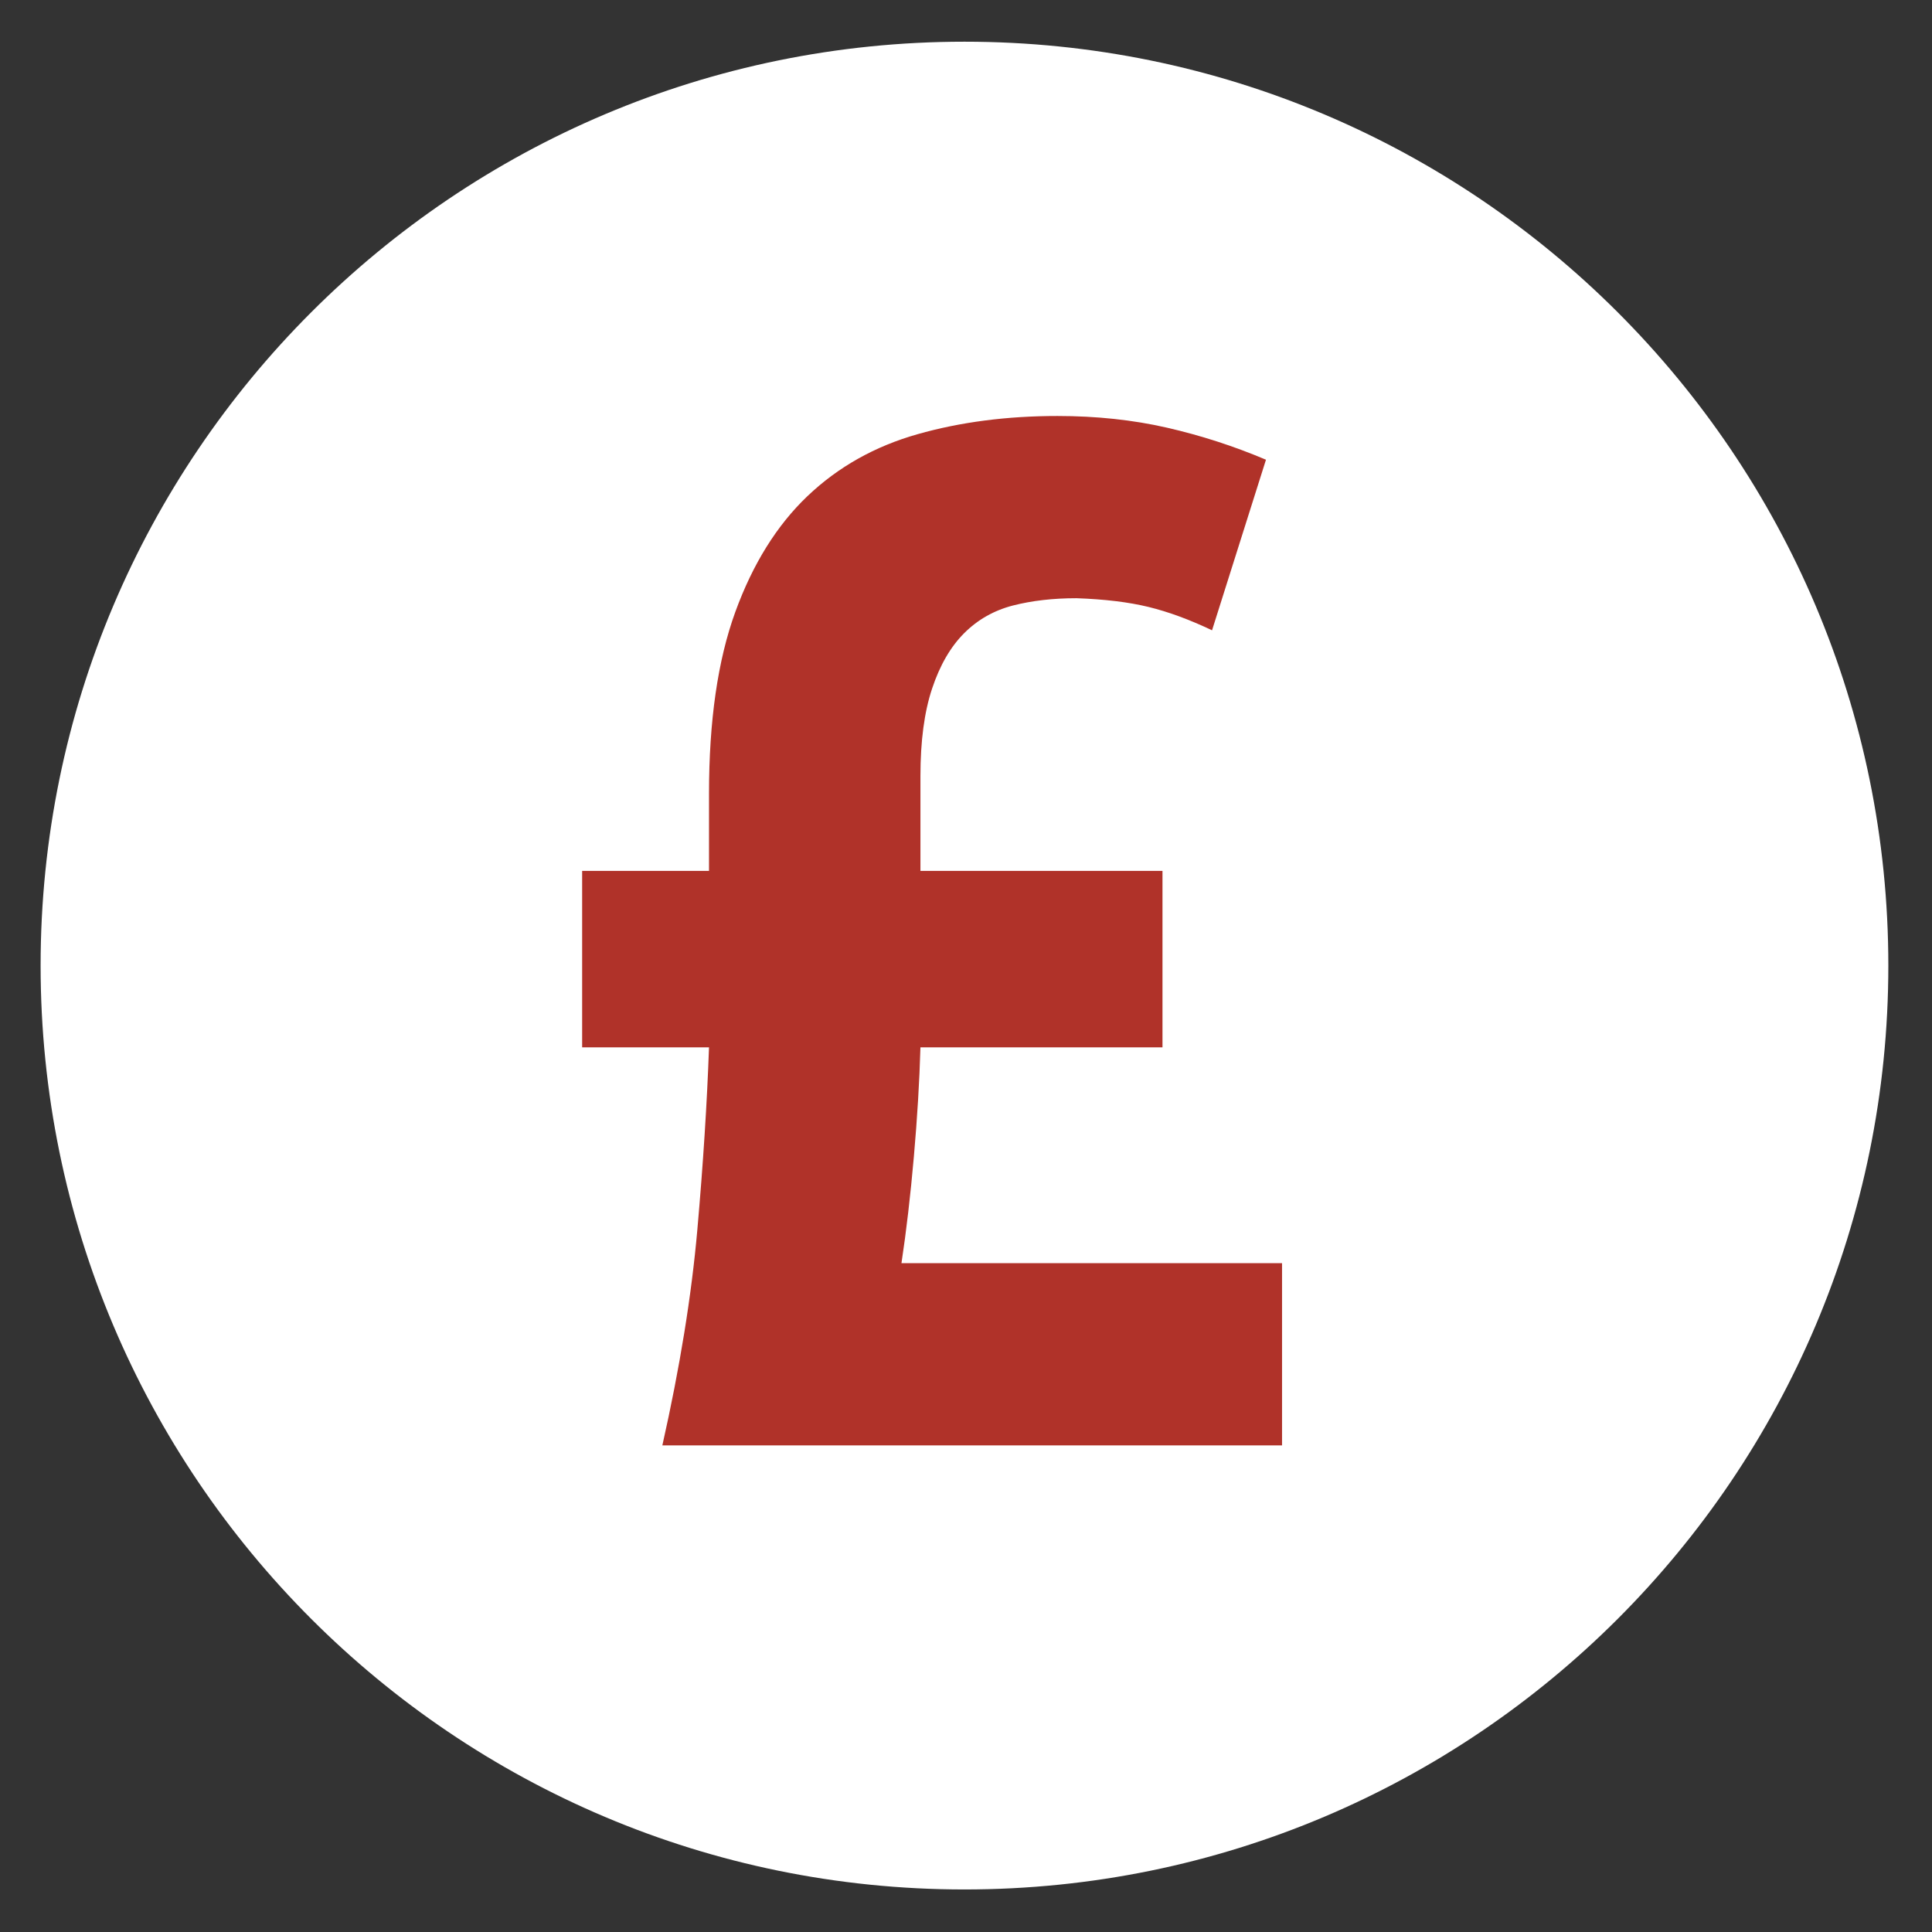
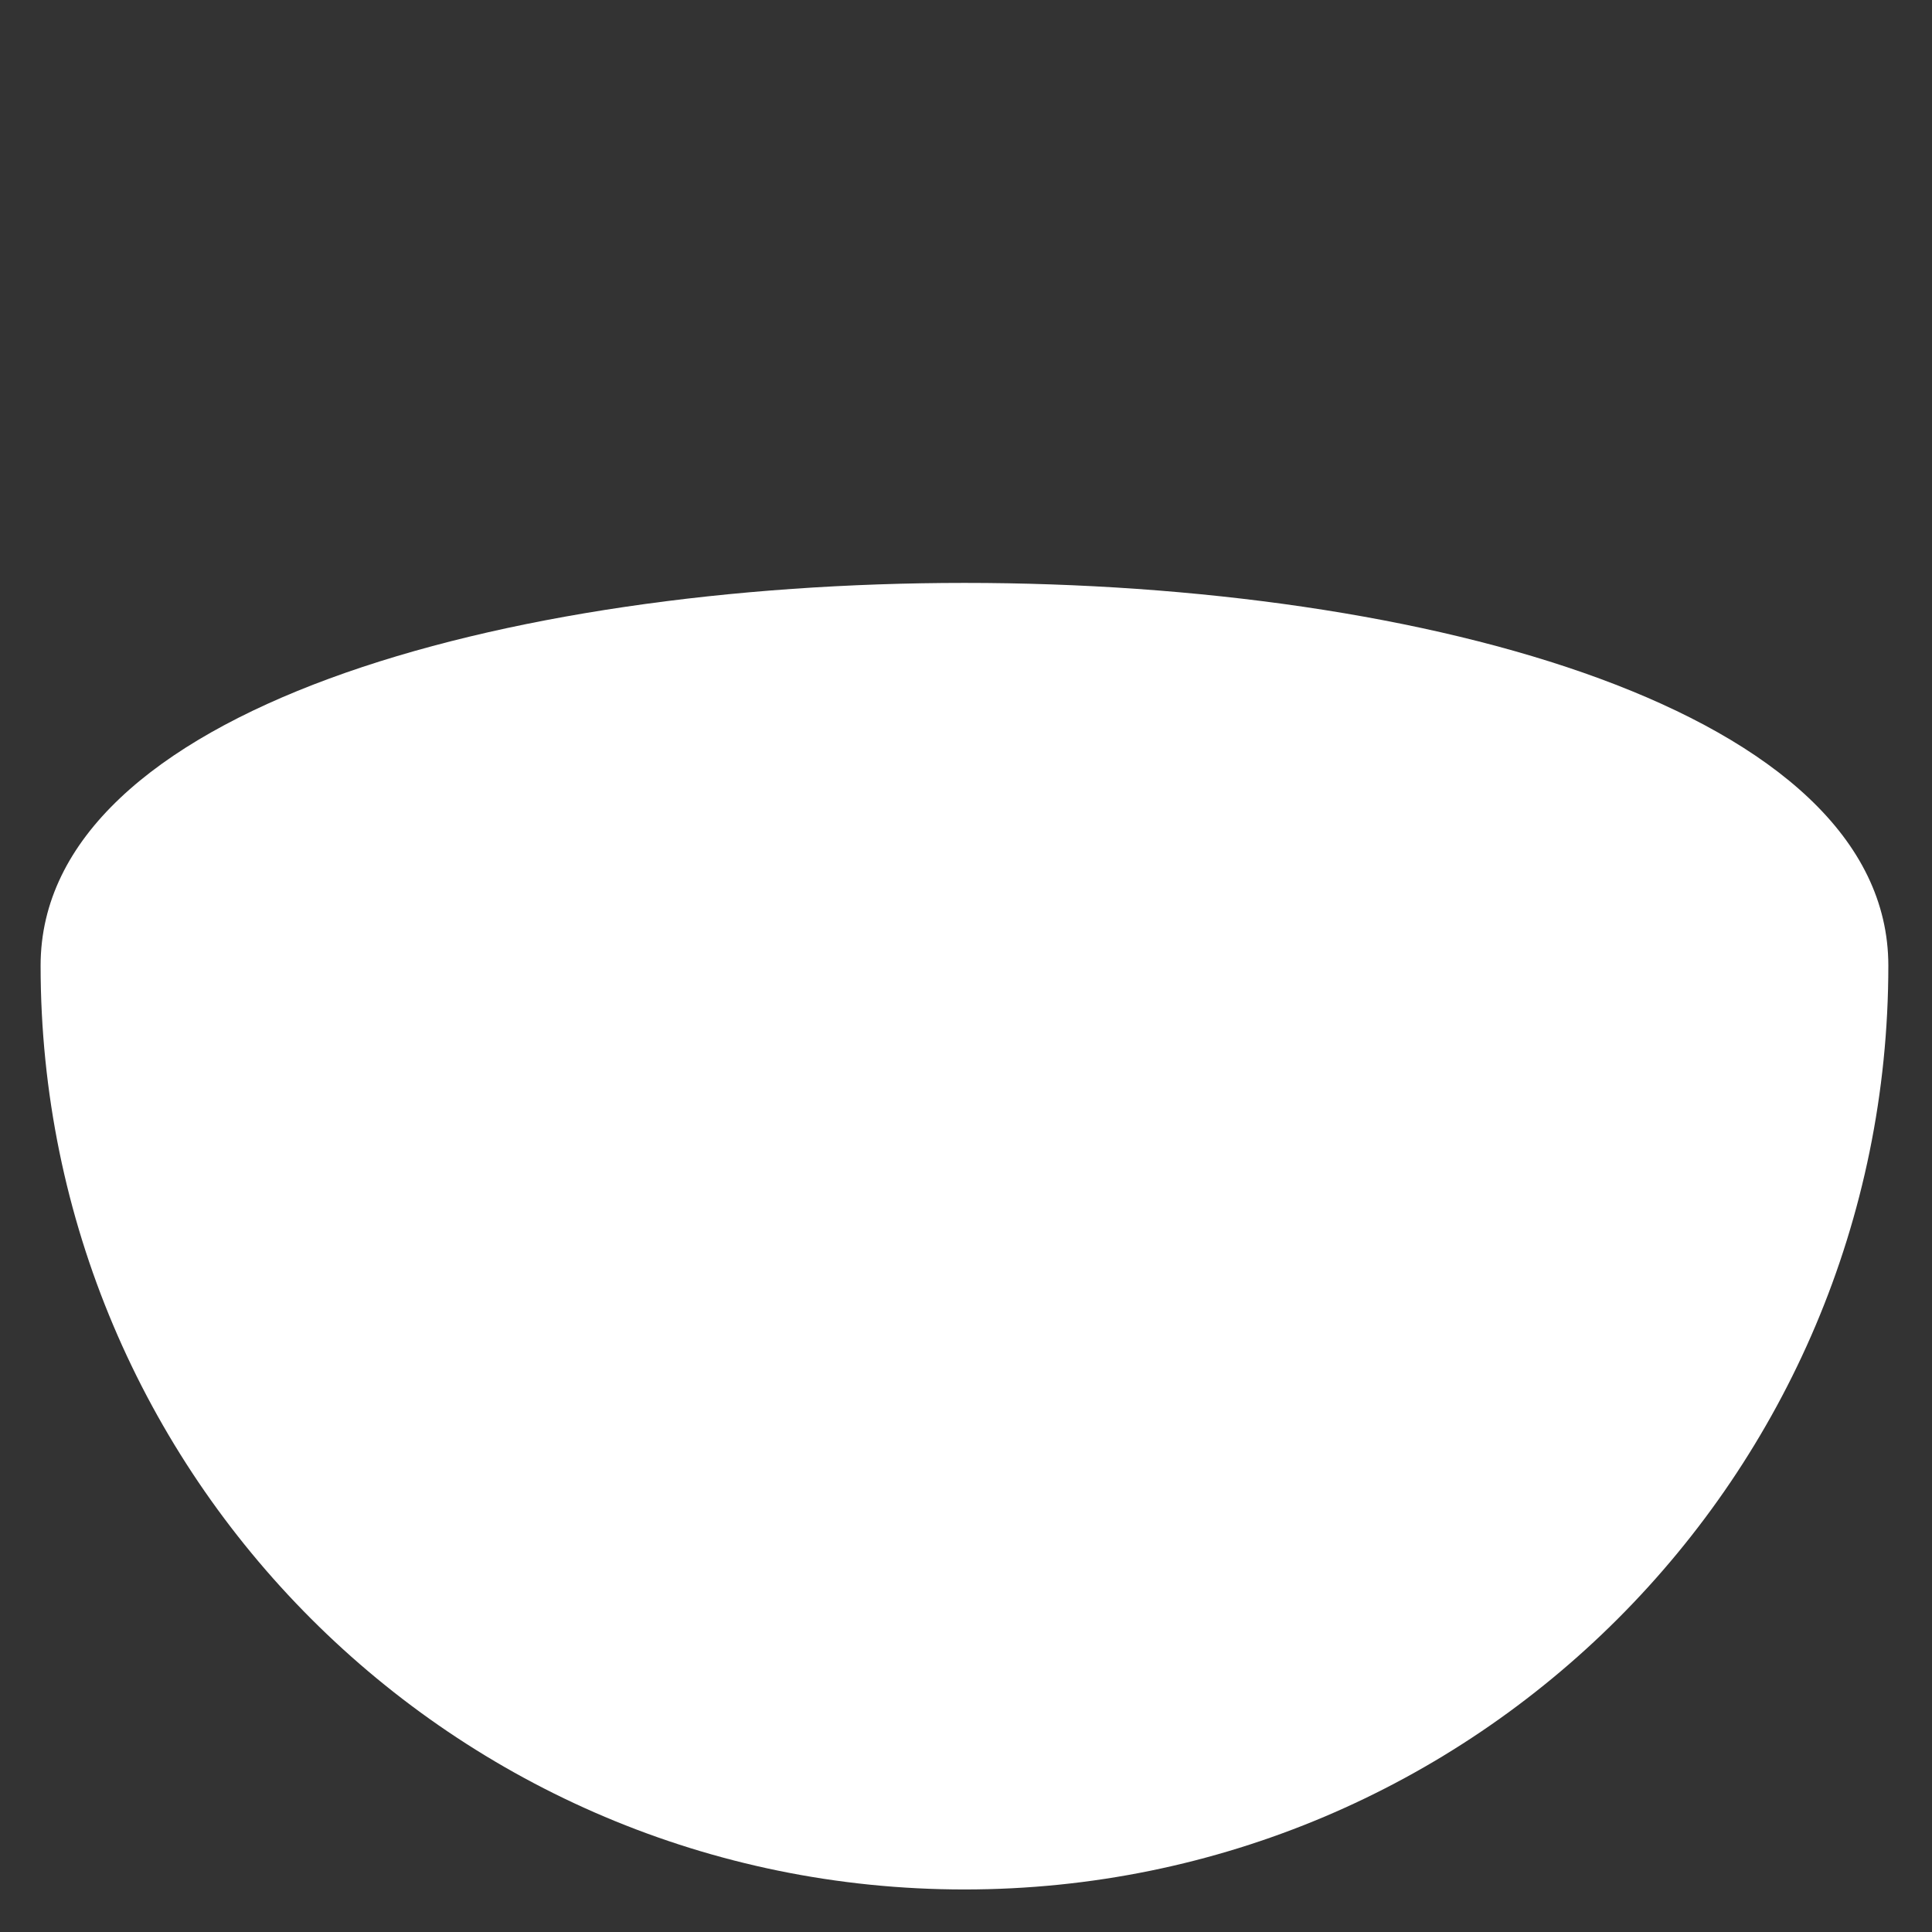
<svg xmlns="http://www.w3.org/2000/svg" version="1.1" id="Layer_1" x="0px" y="0px" viewBox="0 0 600 600" style="enable-background:new 0 0 600 600;" xml:space="preserve">
  <rect x="0" y="0" width="600" height="600" fill="#333333" stroke="none" />
  <style type="text/css"> .st0{fill:#FFFFFF;} .st1{fill:#B03229;} </style>
  <g>
-     <path class="st0" d="M299.52,586.79c158.46,0,286.92-128.46,286.92-286.92S457.98,12.95,299.52,12.95S12.61,141.42,12.61,299.87 S141.06,586.79,299.52,586.79" />
+     <path class="st0" d="M299.52,586.79c158.46,0,286.92-128.46,286.92-286.92S12.61,141.42,12.61,299.87 S141.06,586.79,299.52,586.79" />
  </g>
-   <rect x="111.31" y="92.93" class="st0" width="375.33" height="360.52" />
  <g>
-     <path class="st1" d="M285.85,270.47h75.17v54.79h-75.17c-0.3,10.57-0.98,21.89-2.04,33.96c-1.06,12.08-2.34,23.09-3.85,33.06 h118.19v56.6H205.7c5.43-24.15,9.06-46.48,10.87-67.02c1.81-20.53,3.01-39.4,3.62-56.6h-39.4v-54.79h39.4v-24 c0-22.64,2.72-41.43,8.15-56.38c5.43-14.94,12.91-26.94,22.41-36c9.51-9.06,20.9-15.47,34.19-19.24 c13.28-3.77,27.77-5.66,43.47-5.66c12.07,0,23.39,1.21,33.96,3.62c10.56,2.42,20.83,5.74,30.79,9.96l-16.75,52.98 c-6.95-3.32-13.51-5.73-19.7-7.25c-6.19-1.51-13.66-2.41-22.41-2.72c-7.25,0-13.81,0.76-19.7,2.26c-5.89,1.52-10.95,4.38-15.17,8.6 c-4.23,4.23-7.55,9.96-9.96,17.21c-2.42,7.25-3.62,16.3-3.62,27.17V270.47z" />
-   </g>
+     </g>
</svg>